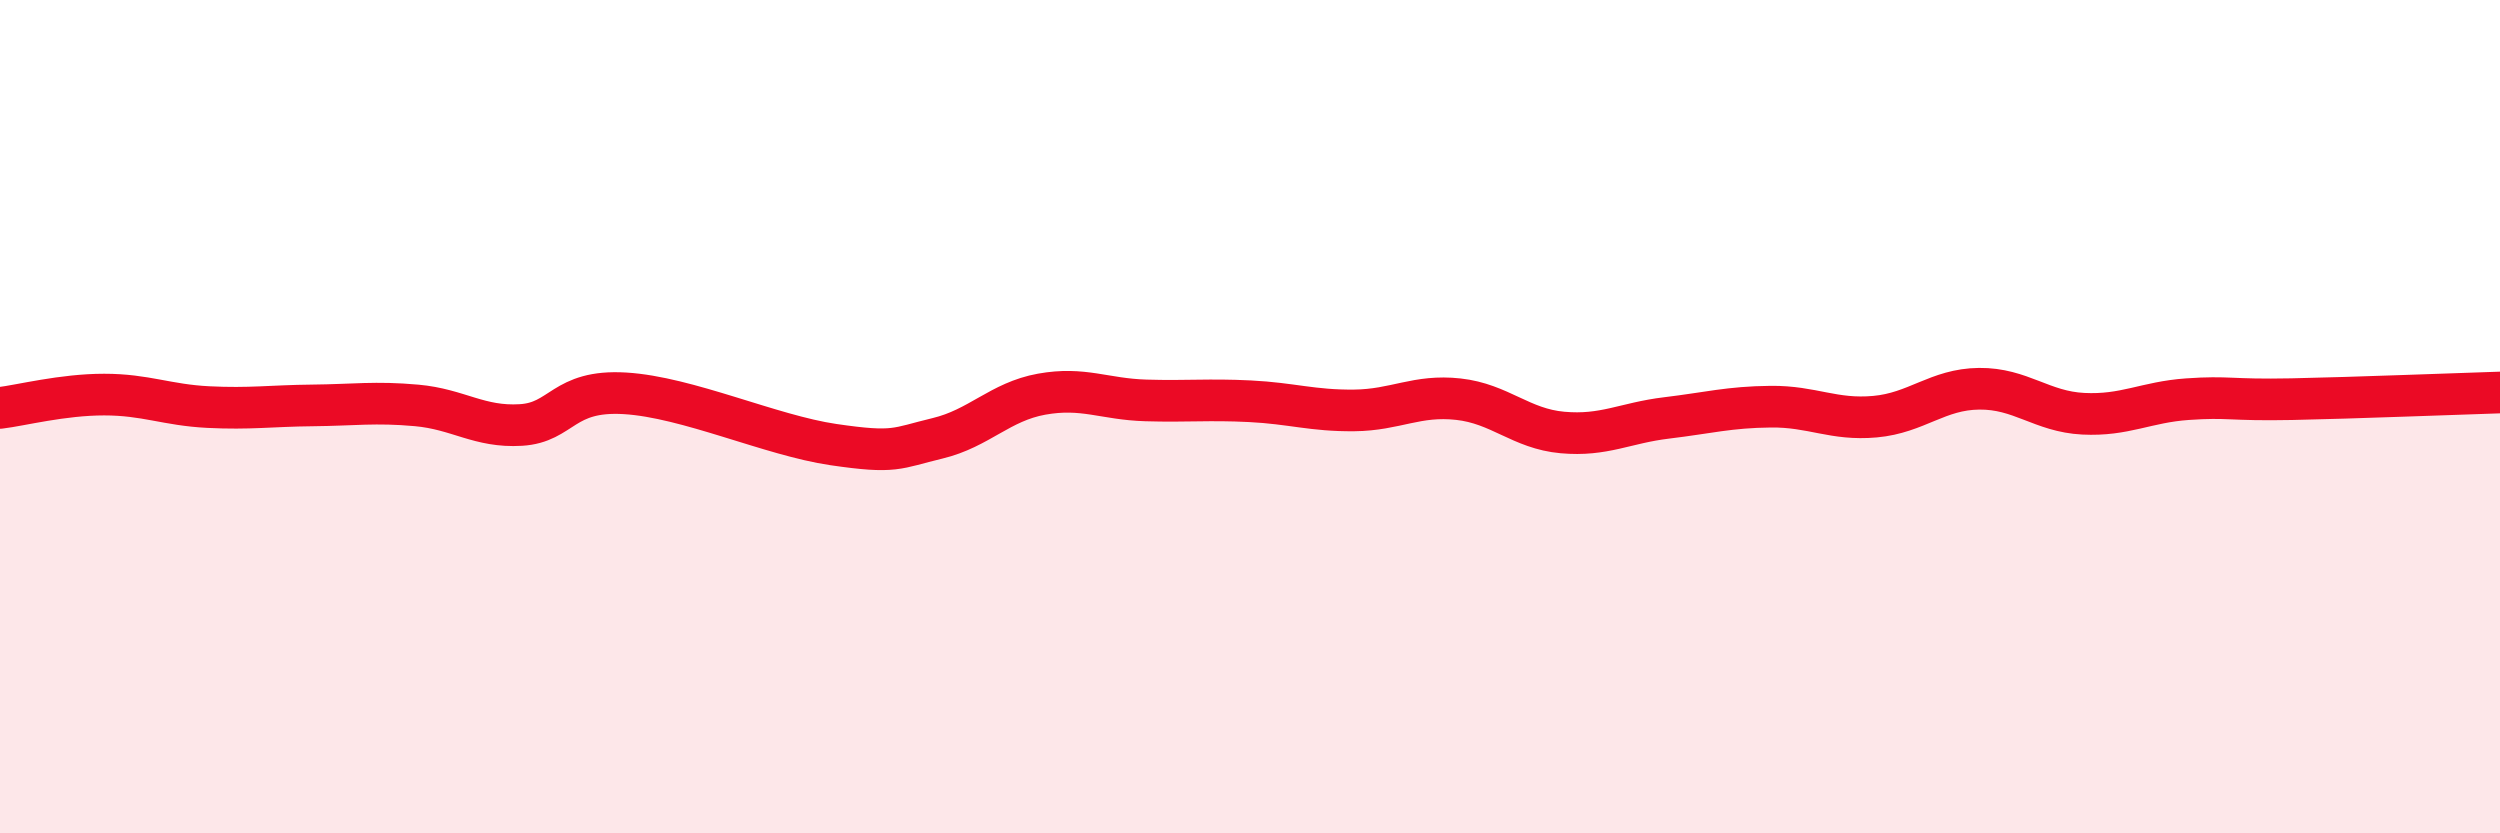
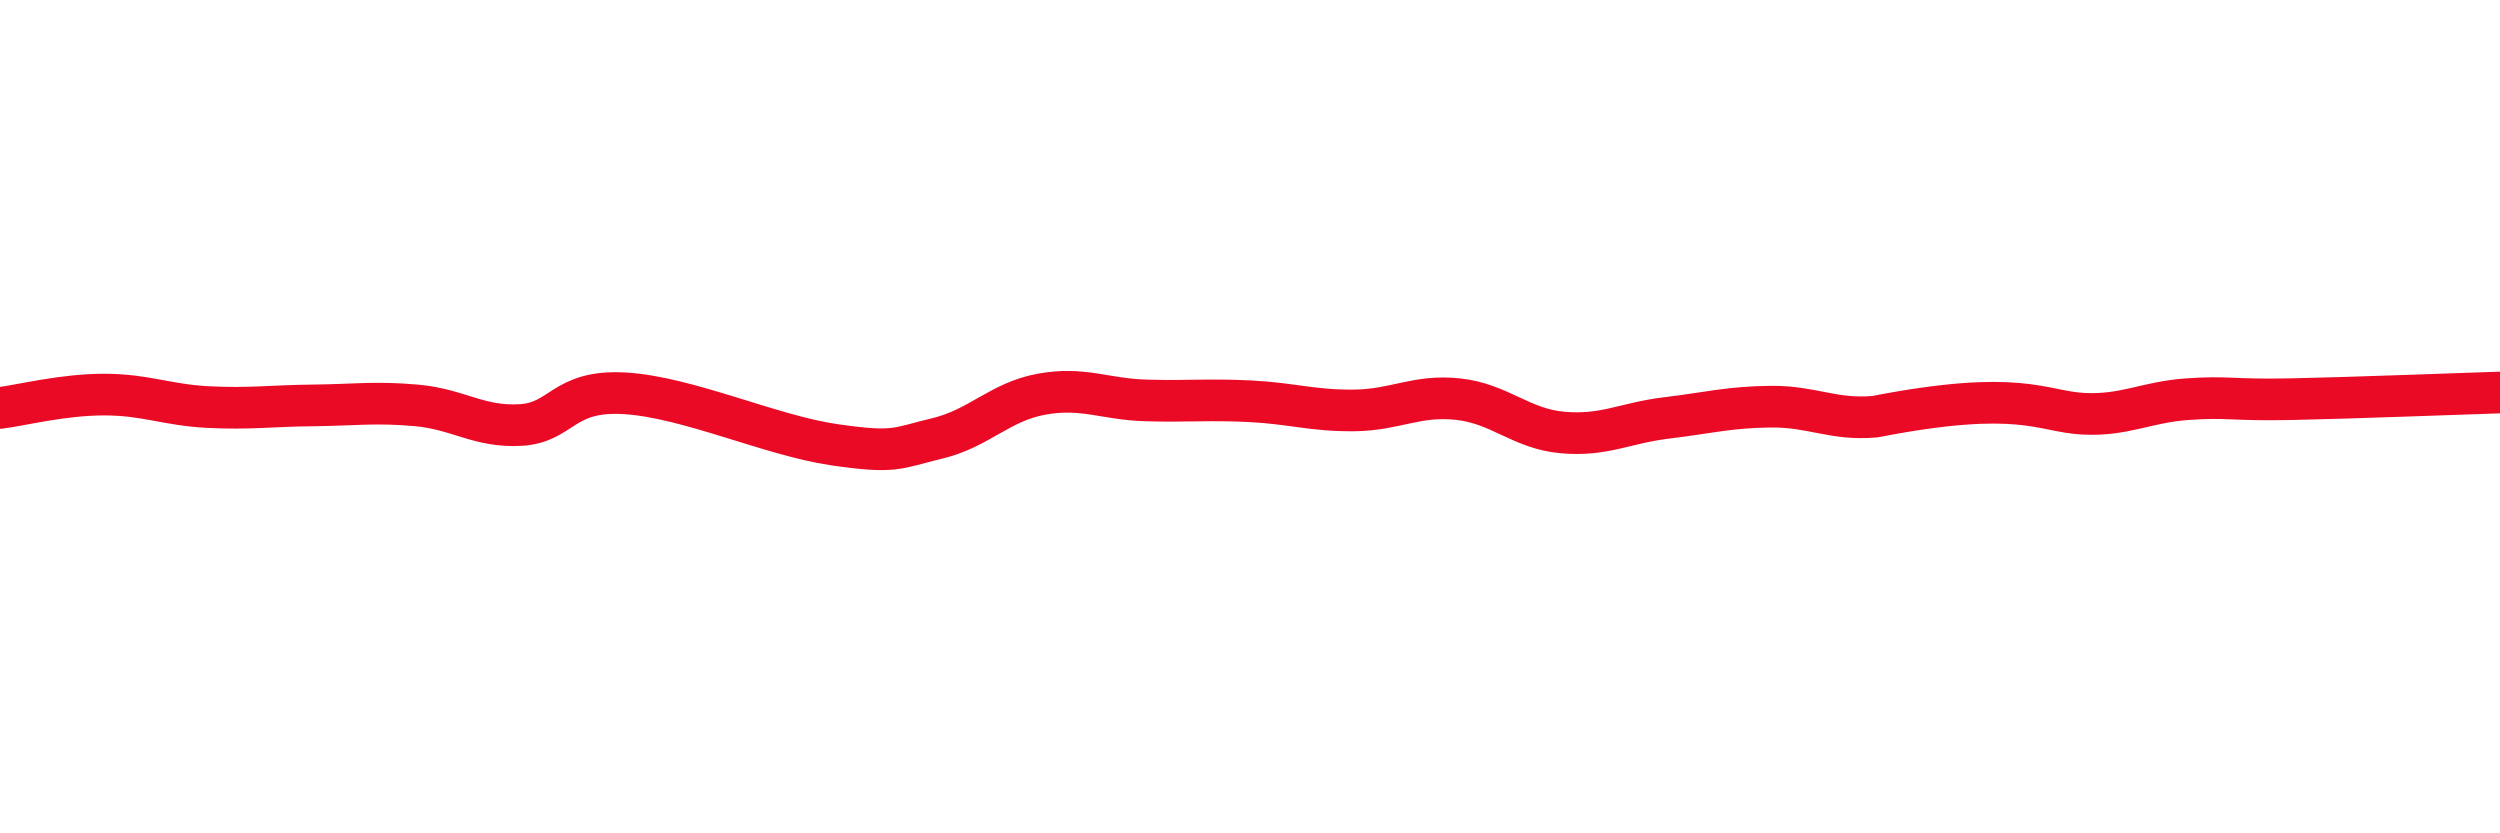
<svg xmlns="http://www.w3.org/2000/svg" width="60" height="20" viewBox="0 0 60 20">
-   <path d="M 0,9.79 C 0.5,9.73 1.5,9.47 2.5,9.47 C 3.5,9.47 4,9.72 5,9.77 C 6,9.82 6.5,9.74 7.5,9.73 C 8.5,9.72 9,9.64 10,9.73 C 11,9.82 11.5,10.26 12.5,10.2 C 13.5,10.14 13.5,9.35 15,9.44 C 16.5,9.53 18.5,10.45 20,10.67 C 21.5,10.89 21.5,10.76 22.5,10.52 C 23.5,10.28 24,9.64 25,9.46 C 26,9.28 26.5,9.58 27.5,9.61 C 28.5,9.64 29,9.58 30,9.63 C 31,9.68 31.5,9.86 32.5,9.85 C 33.5,9.84 34,9.47 35,9.58 C 36,9.69 36.5,10.29 37.5,10.38 C 38.5,10.47 39,10.15 40,10.03 C 41,9.91 41.5,9.77 42.5,9.76 C 43.5,9.75 44,10.09 45,10 C 46,9.91 46.5,9.34 47.5,9.33 C 48.5,9.32 49,9.88 50,9.93 C 51,9.98 51.5,9.65 52.5,9.58 C 53.5,9.51 53.5,9.61 55,9.58 C 56.5,9.55 59,9.45 60,9.42L60 20L0 20Z" fill="#EB0A25" opacity="0.1" stroke-linecap="round" stroke-linejoin="round" />
-   <path d="M 0,9.79 C 0.5,9.73 1.5,9.47 2.5,9.47 C 3.5,9.47 4,9.72 5,9.77 C 6,9.82 6.5,9.74 7.5,9.73 C 8.5,9.72 9,9.64 10,9.73 C 11,9.82 11.5,10.26 12.5,10.2 C 13.5,10.14 13.5,9.35 15,9.44 C 16.5,9.53 18.5,10.45 20,10.67 C 21.5,10.89 21.5,10.76 22.5,10.52 C 23.5,10.28 24,9.64 25,9.46 C 26,9.28 26.5,9.58 27.5,9.61 C 28.5,9.64 29,9.58 30,9.63 C 31,9.68 31.5,9.86 32.5,9.85 C 33.5,9.84 34,9.47 35,9.58 C 36,9.69 36.5,10.29 37.5,10.38 C 38.5,10.47 39,10.15 40,10.03 C 41,9.91 41.5,9.77 42.5,9.76 C 43.5,9.75 44,10.09 45,10 C 46,9.91 46.5,9.34 47.5,9.33 C 48.5,9.32 49,9.88 50,9.93 C 51,9.98 51.5,9.65 52.5,9.58 C 53.5,9.51 53.5,9.61 55,9.58 C 56.5,9.55 59,9.45 60,9.42" stroke="#EB0A25" stroke-width="1" fill="none" stroke-linecap="round" stroke-linejoin="round" />
+   <path d="M 0,9.79 C 0.5,9.73 1.5,9.47 2.5,9.47 C 3.5,9.47 4,9.72 5,9.77 C 6,9.82 6.5,9.74 7.5,9.73 C 8.5,9.72 9,9.64 10,9.73 C 11,9.82 11.5,10.26 12.5,10.2 C 13.5,10.14 13.5,9.35 15,9.44 C 16.5,9.53 18.5,10.45 20,10.67 C 21.5,10.89 21.5,10.76 22.5,10.52 C 23.5,10.28 24,9.64 25,9.46 C 26,9.28 26.5,9.58 27.5,9.61 C 28.5,9.64 29,9.58 30,9.63 C 31,9.68 31.5,9.86 32.5,9.85 C 33.5,9.84 34,9.47 35,9.58 C 36,9.69 36.5,10.29 37.5,10.38 C 38.5,10.47 39,10.15 40,10.03 C 41,9.91 41.5,9.77 42.5,9.76 C 43.5,9.75 44,10.09 45,10 C 48.5,9.32 49,9.88 50,9.93 C 51,9.98 51.5,9.65 52.5,9.58 C 53.5,9.51 53.5,9.61 55,9.58 C 56.5,9.55 59,9.45 60,9.42" stroke="#EB0A25" stroke-width="1" fill="none" stroke-linecap="round" stroke-linejoin="round" />
</svg>